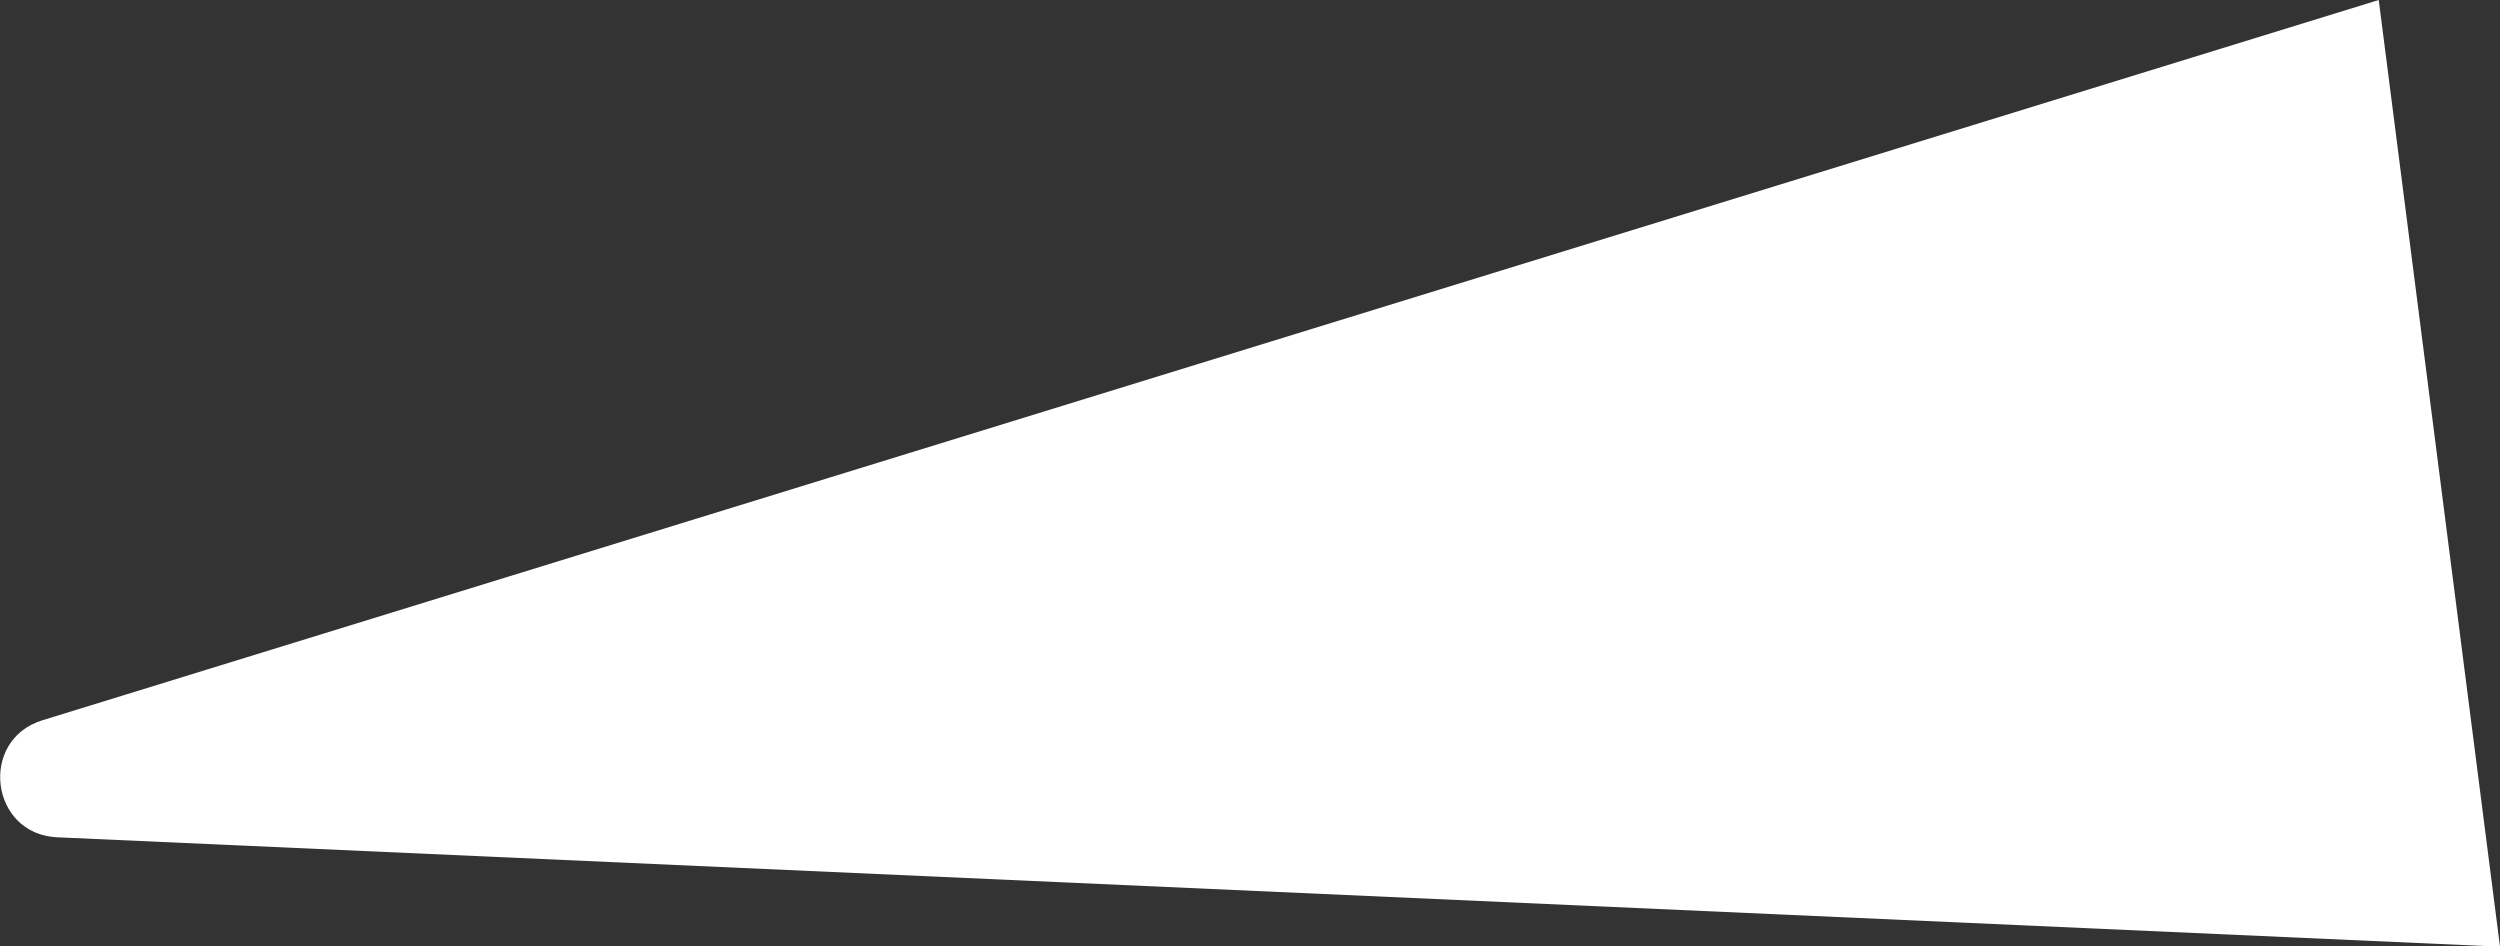
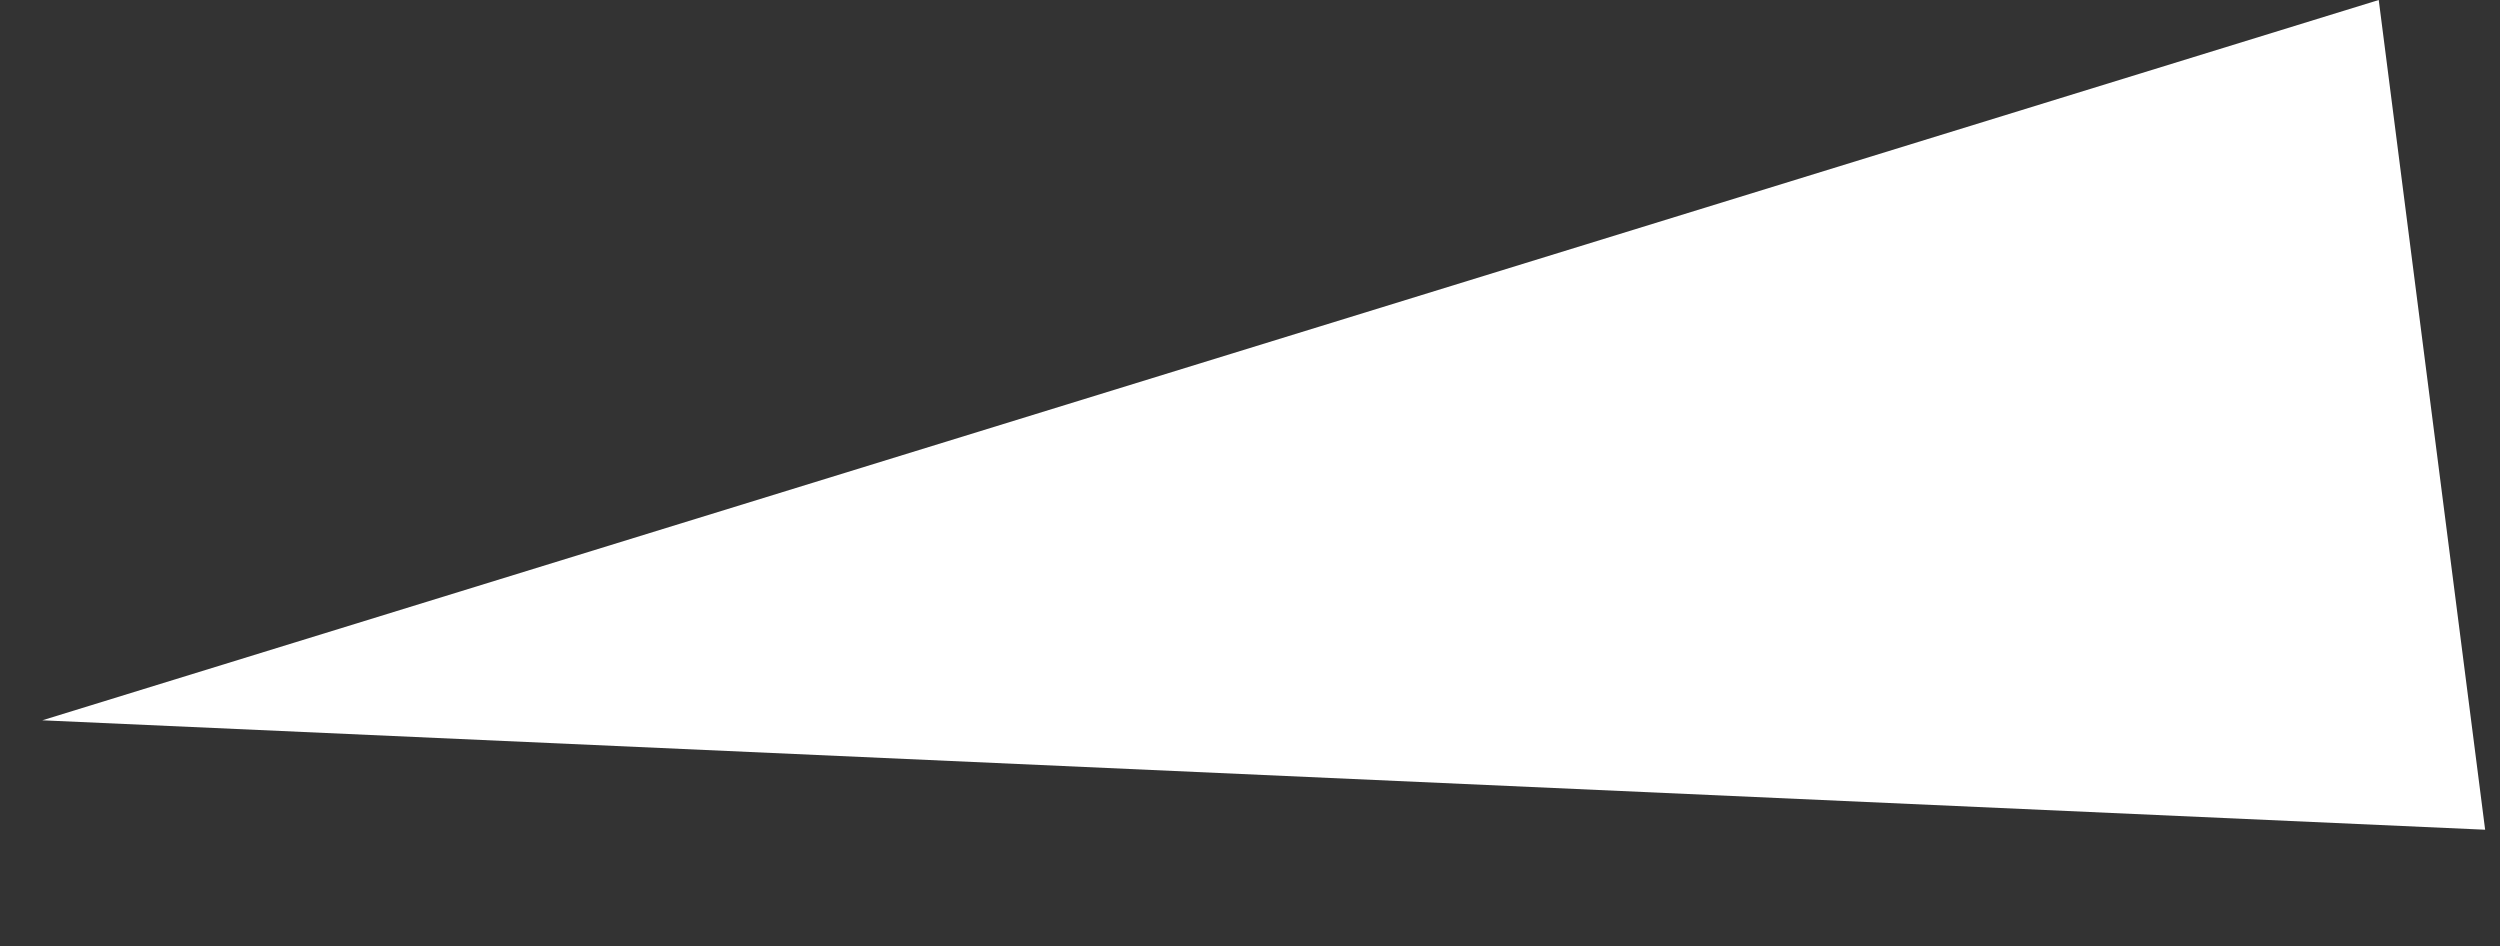
<svg xmlns="http://www.w3.org/2000/svg" viewBox="0 0 274.19 103.79">
  <rect x="0" y="0" width="274.19" height="103.79" fill="#333333" stroke="none" />
  <defs>
    <style>.cls-1{fill:#fff;}</style>
  </defs>
  <title>Ресурс 39</title>
  <g id="Слой_2" data-name="Слой 2">
    <g id="Слой_1-2" data-name="Слой 1">
-       <path class="cls-1" d="M260.89,0,4.64,79c-7,2.17-5.72,12.5,1.63,12.83l267.92,12" />
+       <path class="cls-1" d="M260.89,0,4.64,79l267.92,12" />
    </g>
  </g>
</svg>